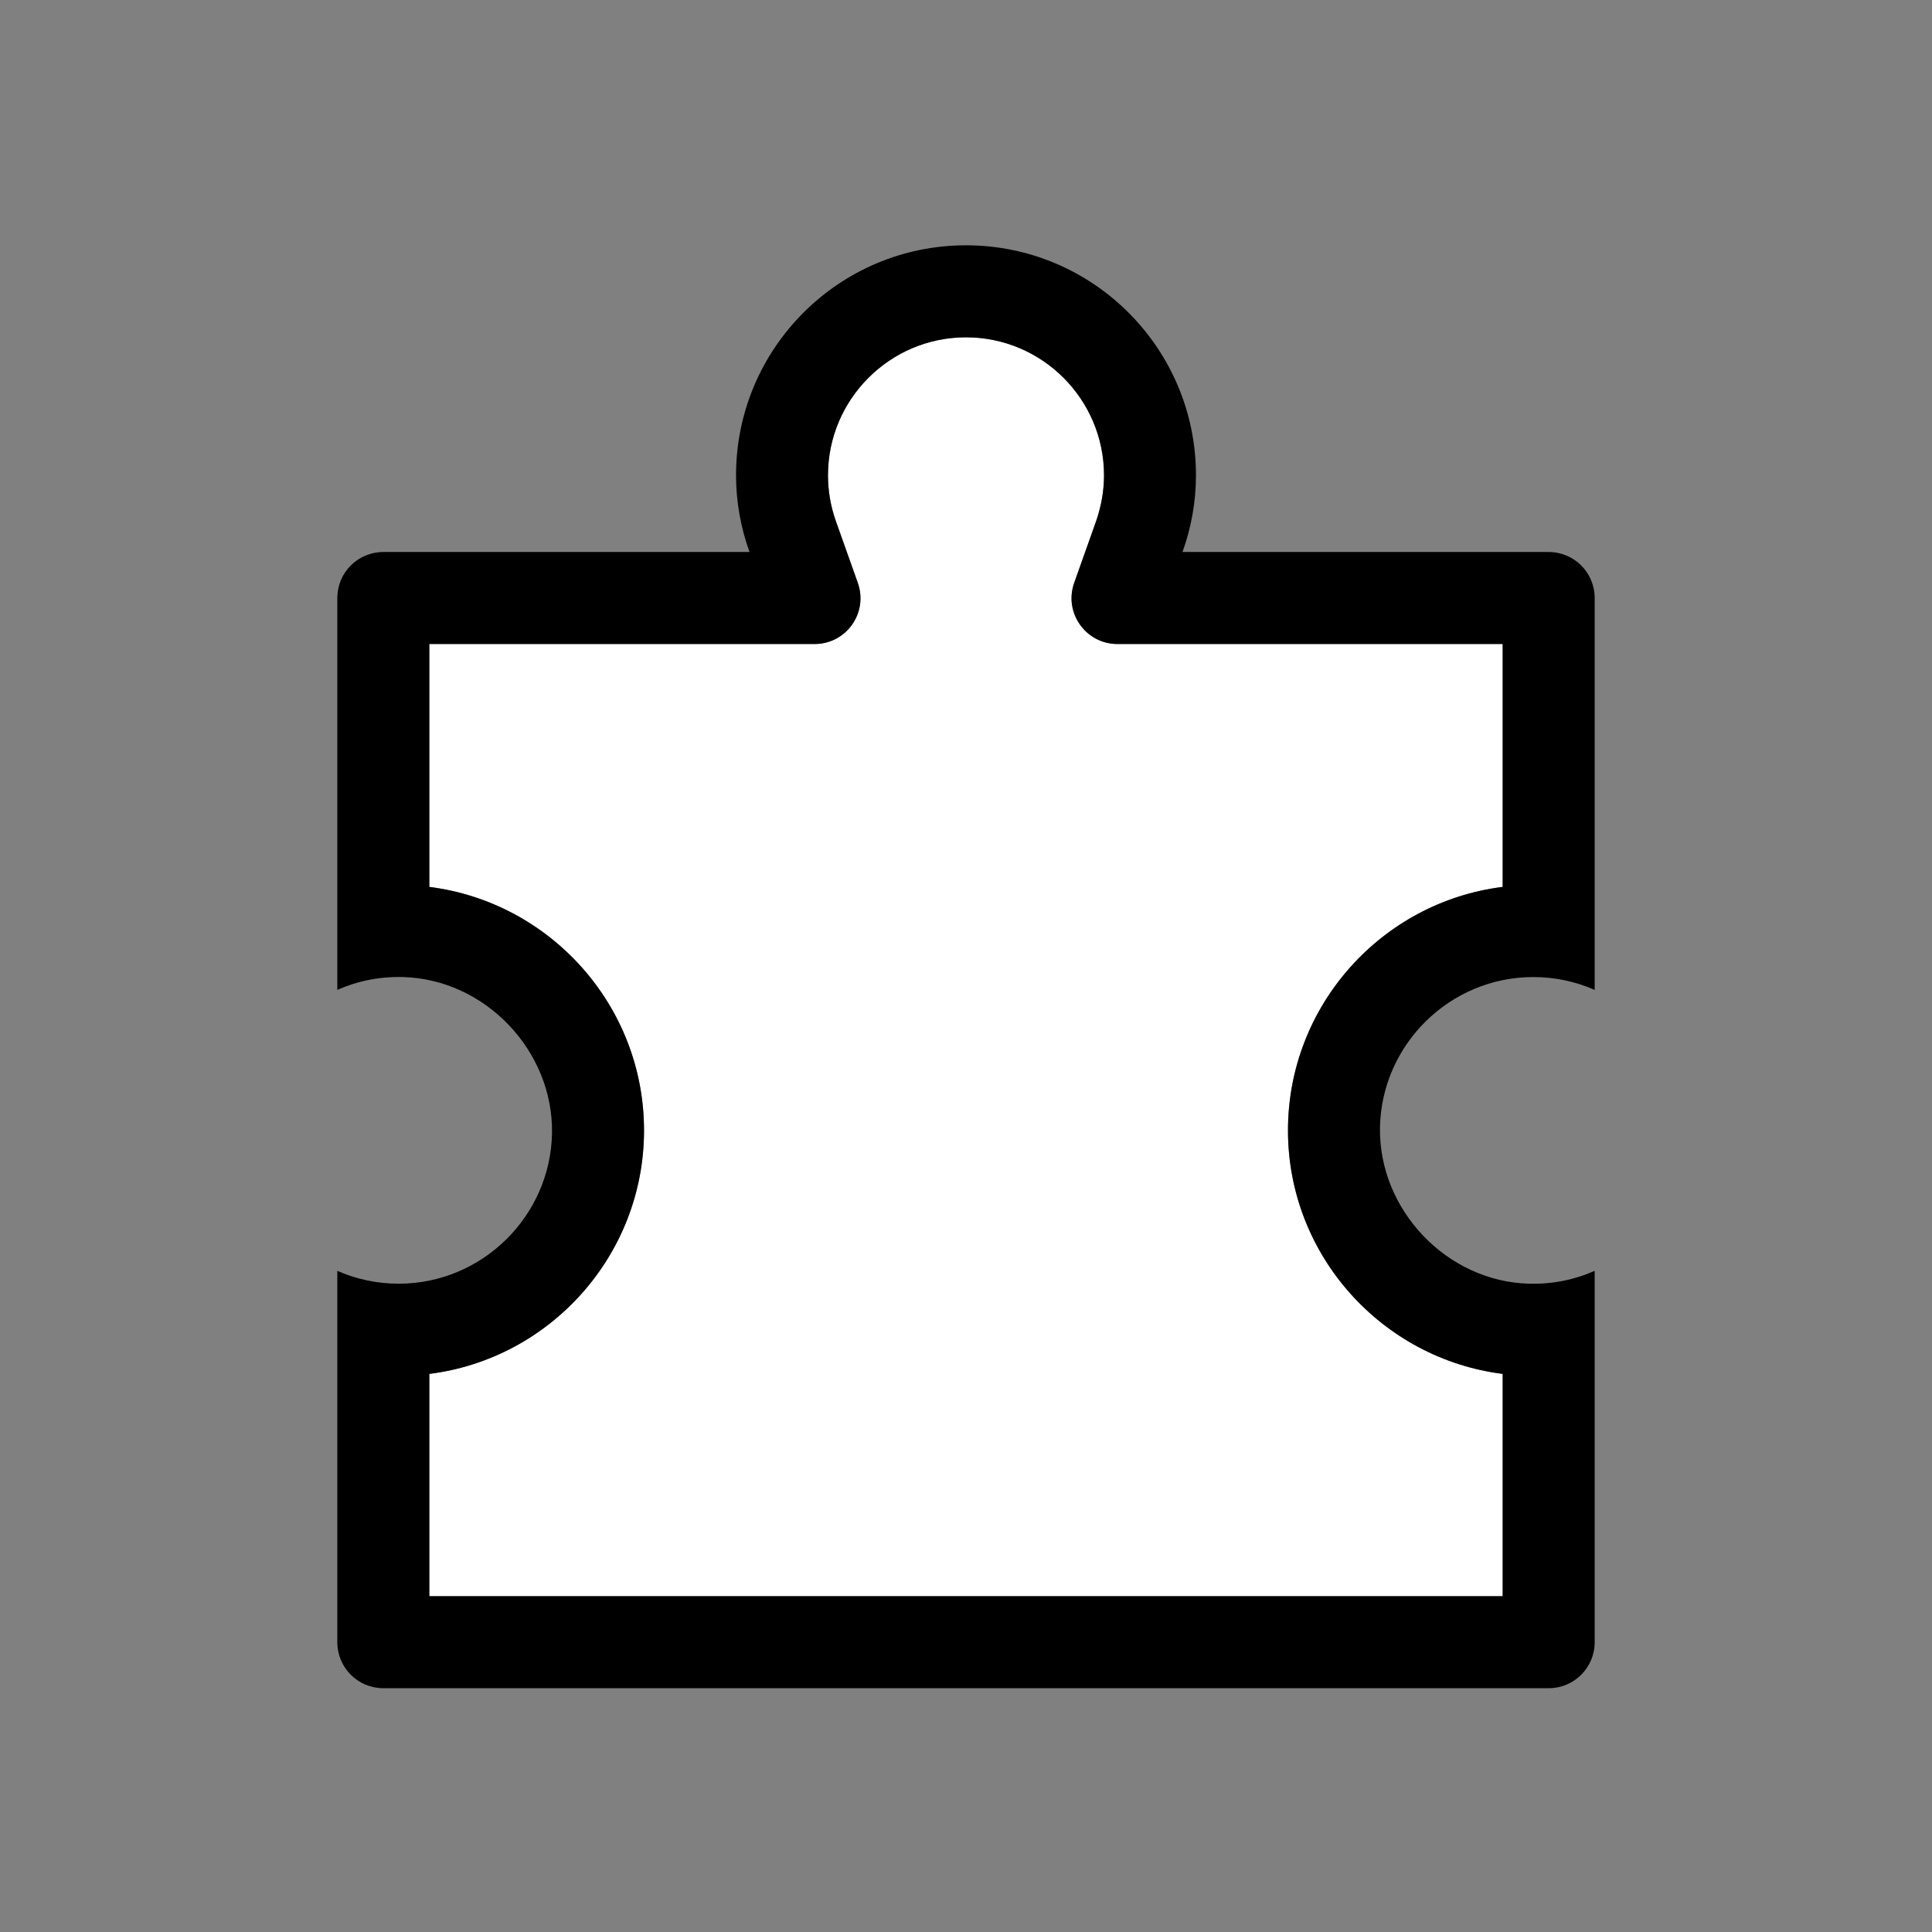
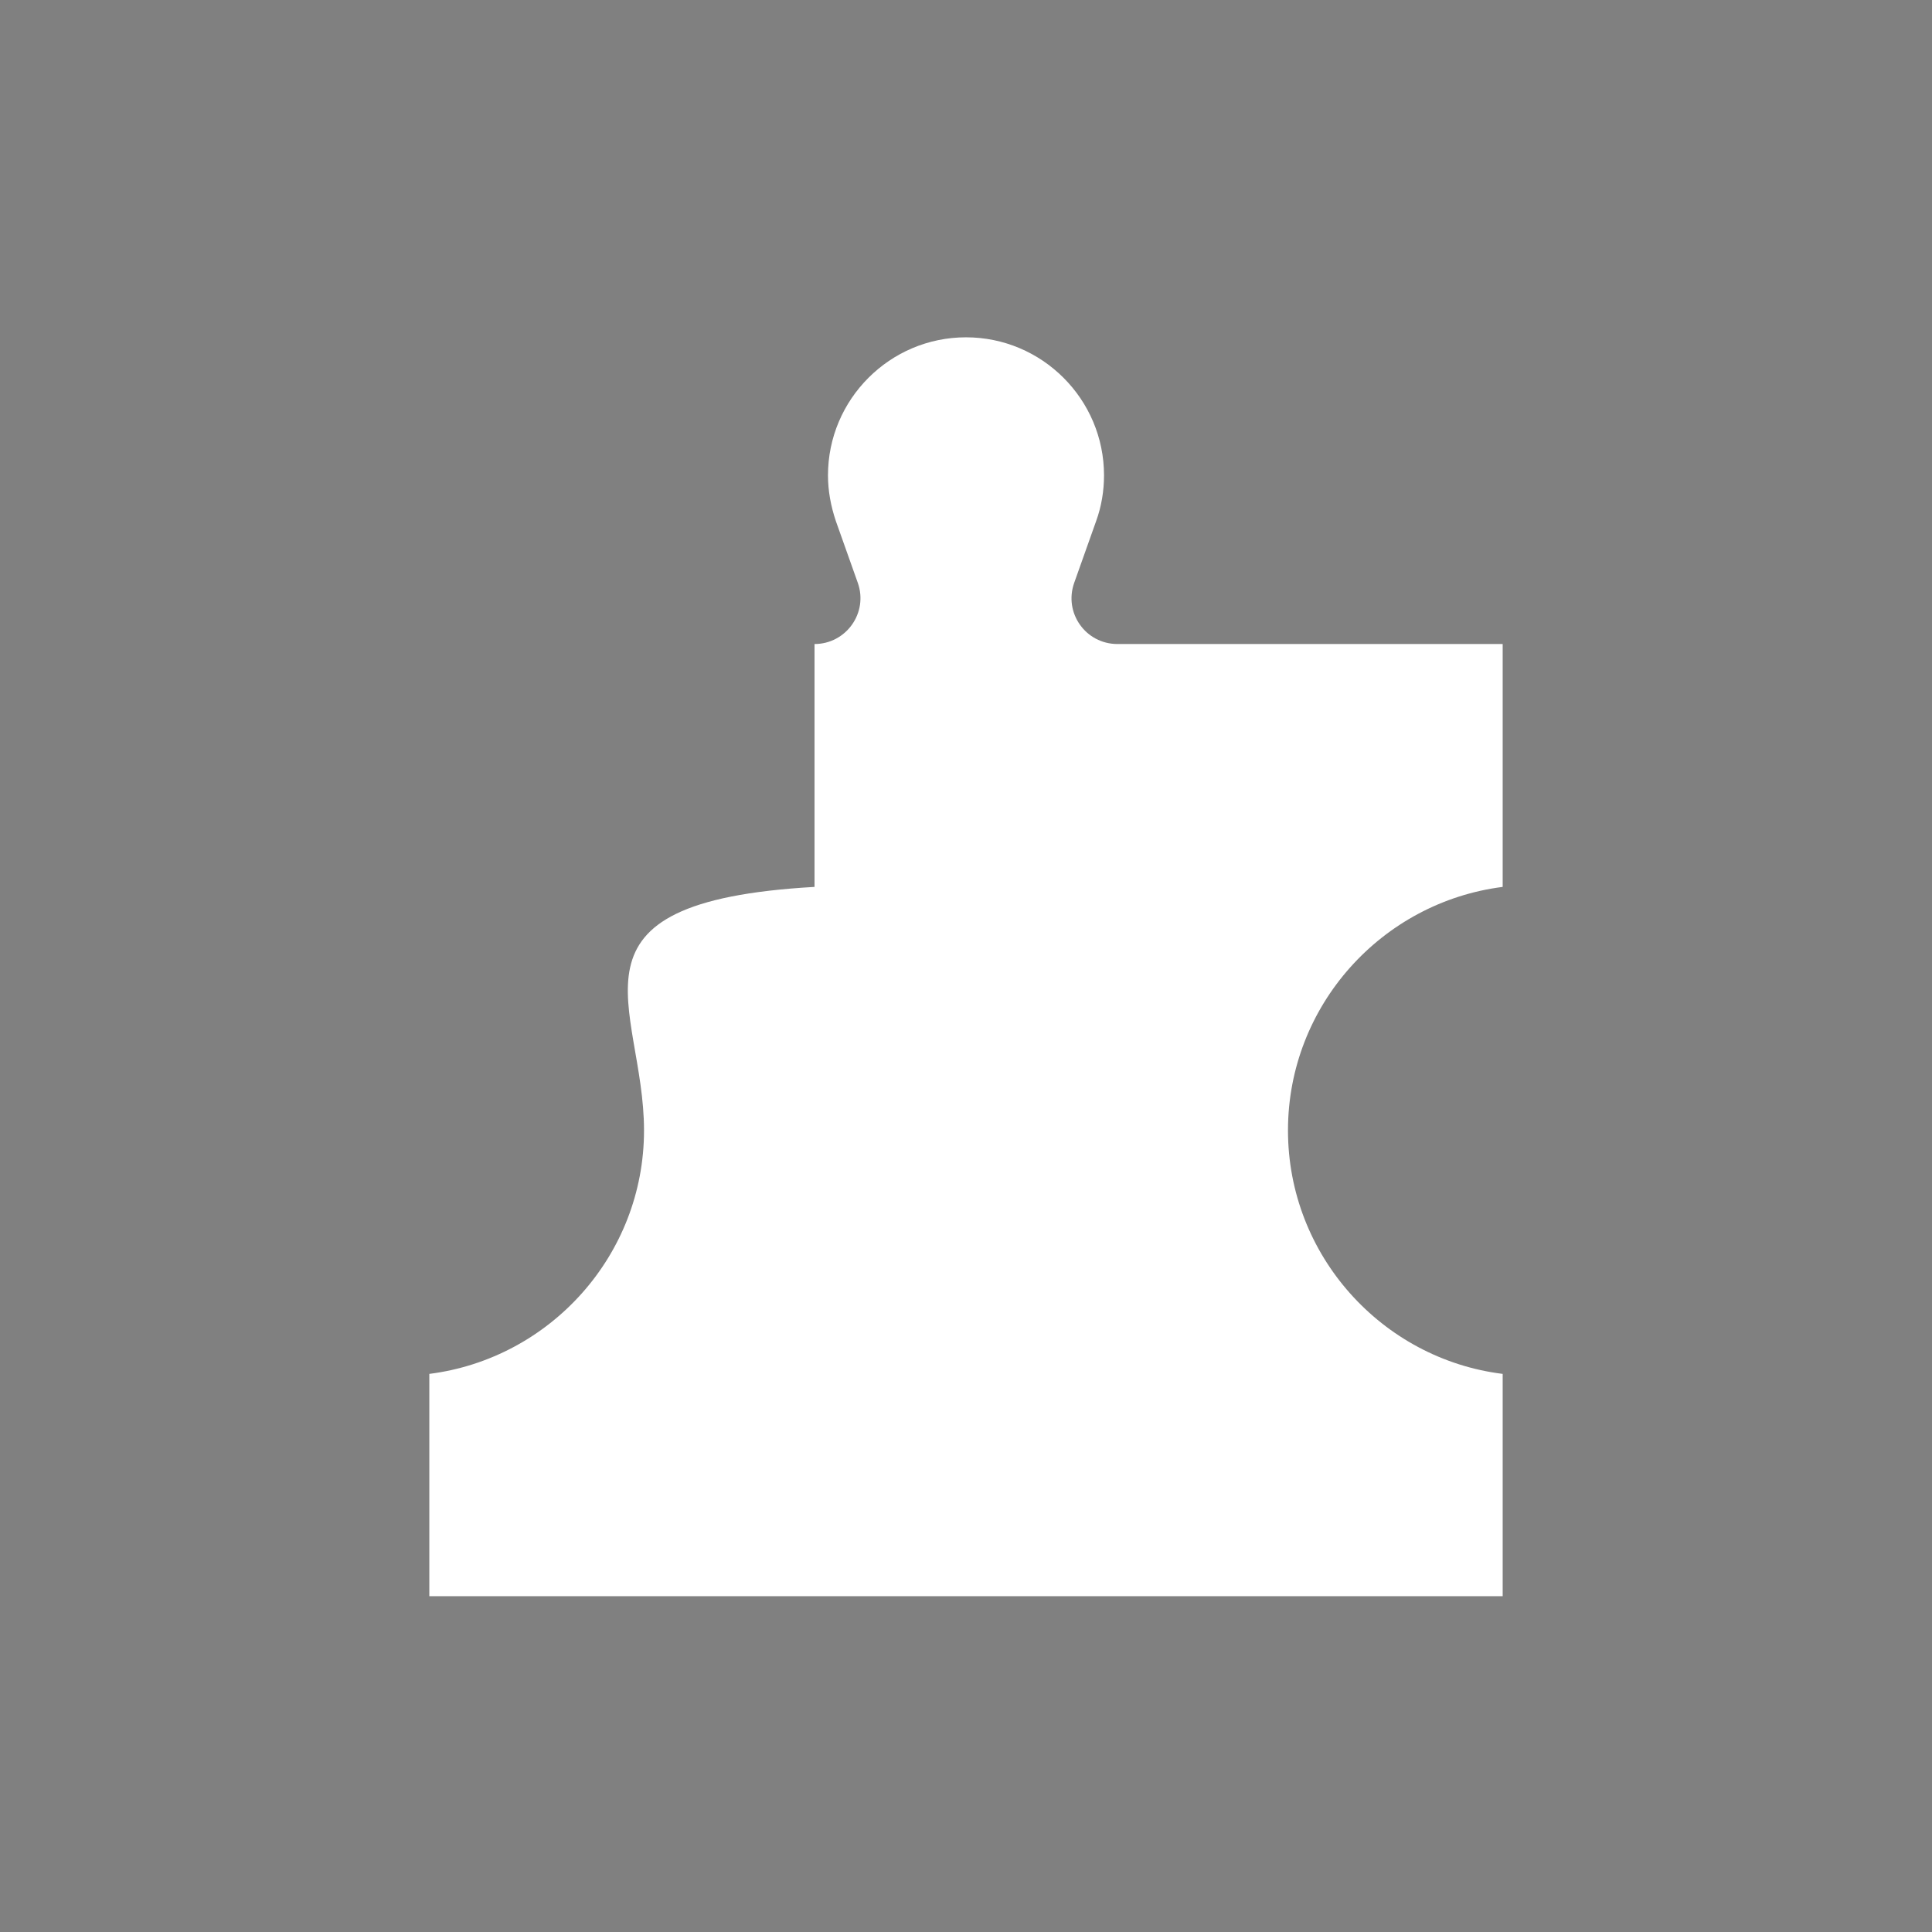
<svg xmlns="http://www.w3.org/2000/svg" width="32" height="32" viewBox="0 0 32 32" fill="none">
  <rect x="0" y="0" width="32" height="32" fill="#808080" stroke="none" />
-   <path d="M24.889 14.69V10.667H18.509C17.981 10.667 17.615 10.149 17.793 9.651L18.154 8.635C18.245 8.386 18.286 8.127 18.286 7.873C18.286 6.613 17.26 5.587 16 5.587C14.74 5.587 13.714 6.613 13.714 7.873C13.714 8.127 13.76 8.381 13.846 8.635L14.207 9.651C14.385 10.149 14.014 10.667 13.491 10.667H7.111V14.69C9.112 14.938 10.667 16.655 10.667 18.723C10.667 20.79 9.112 22.502 7.111 22.756V26.438H24.889V22.756C22.888 22.507 21.333 20.79 21.333 18.723C21.333 16.655 22.888 14.944 24.889 14.69Z" fill="white" />
-   <path d="M16 5.587C17.26 5.587 18.286 6.613 18.286 7.873C18.286 8.127 18.24 8.381 18.154 8.635L17.793 9.651C17.615 10.149 17.986 10.667 18.509 10.667H24.889V14.69C22.888 14.938 21.333 16.655 21.333 18.723C21.333 20.79 22.888 22.502 24.889 22.756V26.438H7.111V22.756C9.112 22.507 10.667 20.79 10.667 18.723C10.667 16.655 9.112 14.944 7.111 14.69V10.667H13.491C14.019 10.667 14.385 10.149 14.207 9.651L13.846 8.635C13.755 8.386 13.714 8.127 13.714 7.873C13.714 6.613 14.74 5.587 16 5.587ZM16 4.063C13.897 4.063 12.191 5.77 12.191 7.873C12.191 8.32 12.272 8.747 12.414 9.143H6.349C5.928 9.143 5.587 9.483 5.587 9.905V16.396C5.917 16.249 6.283 16.173 6.674 16.183C8.036 16.218 9.168 17.407 9.143 18.773C9.117 20.14 7.99 21.262 6.603 21.262C6.243 21.262 5.897 21.186 5.587 21.049V27.2C5.587 27.622 5.928 27.962 6.349 27.962H25.651C26.072 27.962 26.413 27.622 26.413 27.2V21.049C26.082 21.196 25.717 21.272 25.326 21.262C23.964 21.227 22.832 20.038 22.857 18.672C22.883 17.305 24.01 16.183 25.397 16.183C25.757 16.183 26.103 16.259 26.413 16.396V9.905C26.413 9.483 26.072 9.143 25.651 9.143H19.586C19.728 8.747 19.809 8.32 19.809 7.873C19.809 5.77 18.103 4.063 16 4.063Z" fill="black" />
+   <path d="M24.889 14.69V10.667H18.509C17.981 10.667 17.615 10.149 17.793 9.651L18.154 8.635C18.245 8.386 18.286 8.127 18.286 7.873C18.286 6.613 17.26 5.587 16 5.587C14.74 5.587 13.714 6.613 13.714 7.873C13.714 8.127 13.76 8.381 13.846 8.635L14.207 9.651C14.385 10.149 14.014 10.667 13.491 10.667V14.69C9.112 14.938 10.667 16.655 10.667 18.723C10.667 20.79 9.112 22.502 7.111 22.756V26.438H24.889V22.756C22.888 22.507 21.333 20.79 21.333 18.723C21.333 16.655 22.888 14.944 24.889 14.69Z" fill="white" />
</svg>